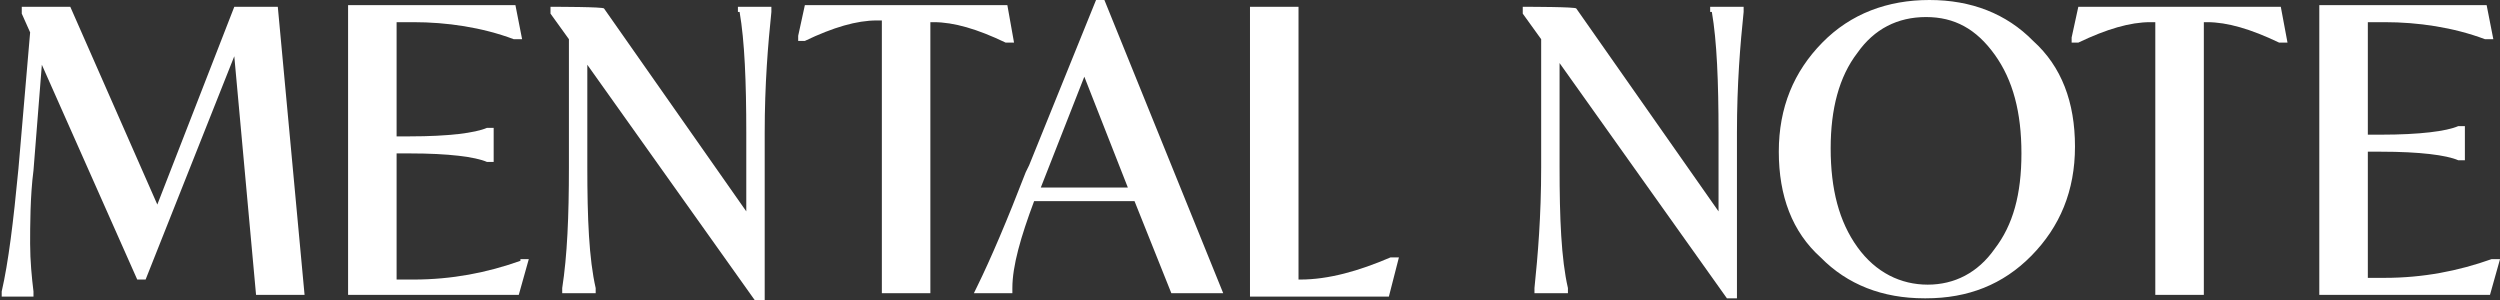
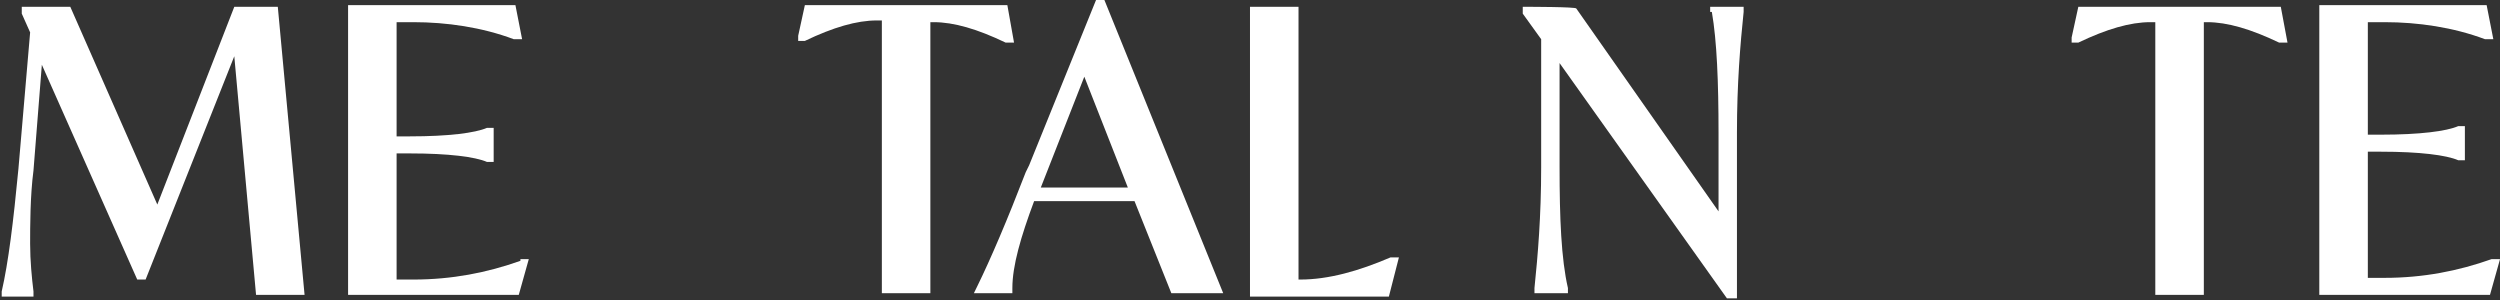
<svg xmlns="http://www.w3.org/2000/svg" width="150" height="18" viewBox="0 0 150 18" fill="none">
  <rect x="0" y="0" width="150" height="18" fill="#333333" stroke="none" />
  <g clip-path="url(#clip0_142_464)">
    <path d="M149.6 15.546H149.5C147.492 16.261 145.383 16.671 143.074 16.671H142.07V9.102H142.873C145.182 9.102 146.789 9.307 147.492 9.614H147.893V7.875V7.568H147.492C146.789 7.875 145.182 8.08 142.873 8.08H142.07V1.33H143.074C145.082 1.33 147.19 1.636 149.098 2.352H149.6L149.198 0.307H139.158V17.693H149.399L150.002 15.546H149.6Z" fill="white" />
    <path d="M124.699 0.409L124.298 2.25V2.557H124.599H124.699C126.406 1.739 127.812 1.33 129.017 1.33H129.318V17.693H132.23V1.33H132.43C133.635 1.33 135.041 1.739 136.748 2.557H137.25L136.848 0.409H124.699Z" fill="white" />
-     <path d="M115.764 0C113.254 0 111.045 0.818 109.338 2.557C107.631 4.295 106.728 6.443 106.728 9.102C106.728 11.761 107.531 13.909 109.238 15.443C110.844 17.079 112.952 17.898 115.462 17.898C115.462 17.898 115.462 17.898 115.563 17.898C118.073 17.898 120.181 17.079 121.888 15.341C123.595 13.602 124.499 11.454 124.499 8.795C124.499 6.136 123.695 3.989 121.989 2.455C120.382 0.818 118.274 0 115.764 0ZM109.84 8.898C109.84 6.545 110.342 4.602 111.446 3.17C112.45 1.739 113.856 1.023 115.563 1.023C117.27 1.023 118.575 1.739 119.679 3.273C120.784 4.807 121.286 6.75 121.286 9.205C121.286 11.659 120.784 13.5 119.679 14.932C118.675 16.364 117.27 17.079 115.663 17.079C114.057 17.079 112.551 16.364 111.446 14.829C110.342 13.296 109.84 11.352 109.84 8.898Z" fill="white" />
    <path d="M102.711 0.716C103.012 2.455 103.112 4.909 103.112 7.977V12.682L94.578 0.511C94.578 0.409 91.666 0.409 91.666 0.409H91.365V0.818L92.47 2.352V10.023C92.47 12.989 92.269 15.341 92.068 17.284V17.591H94.076V17.284C93.674 15.546 93.574 13.091 93.574 10.023V3.784L103.614 17.898H104.217V7.977C104.217 5.011 104.417 2.659 104.618 0.716V0.409H102.61V0.716H102.711Z" fill="white" />
    <path d="M83.433 15.443C81.525 16.261 79.718 16.773 78.011 16.773H77.911V0.409H74.999V17.796H83.332L83.935 15.443H83.433Z" fill="white" />
    <path d="M65.762 0L61.746 9.92L61.545 10.329C60.441 13.193 59.437 15.546 58.633 17.182L58.433 17.591H60.742V17.284C60.742 15.954 61.244 14.216 62.047 12.068H68.071L70.28 17.591H73.392L66.264 0H65.762ZM62.449 11.25L65.059 4.602L67.67 11.25H62.449Z" fill="white" />
    <path d="M60.842 2.557L60.441 0.307H48.292L47.891 2.148V2.455H48.192H48.292C49.999 1.636 51.405 1.227 52.609 1.227H52.911V17.591H55.822V1.33H56.023C57.228 1.33 58.634 1.739 60.34 2.557H60.842Z" fill="white" />
-     <path d="M44.376 0.716C44.677 2.455 44.777 4.909 44.777 7.977V12.682L36.243 0.511C36.243 0.409 33.331 0.409 33.331 0.409H33.03V0.818L34.135 2.352V10.023C34.135 12.989 34.034 15.341 33.733 17.284V17.591H35.741V17.284C35.34 15.546 35.239 13.091 35.239 10.023V3.886L45.279 18H45.882V7.977C45.882 5.011 46.083 2.659 46.283 0.716V0.409H44.275V0.716H44.376Z" fill="white" />
    <path d="M31.226 15.648C29.218 16.364 27.11 16.773 24.8 16.773H23.796V9.205H24.6C26.909 9.205 28.515 9.409 29.218 9.716H29.62V7.977V7.671H29.218C28.515 7.977 26.909 8.182 24.6 8.182H23.796V1.33H24.8C26.808 1.33 28.917 1.636 30.825 2.352H31.326L30.925 0.307H20.885V17.693H31.126L31.728 15.546H31.226V15.648Z" fill="white" />
    <path d="M14.057 0.409L9.439 12.273L4.218 0.409H1.306V0.818L1.808 1.943L1.106 10.125C0.804 13.296 0.503 15.75 0.102 17.489V17.796H2.009V17.489C1.909 16.671 1.808 15.648 1.808 14.625C1.808 13.602 1.808 11.761 2.009 10.227L2.511 3.886L8.234 16.773H8.736L14.057 3.375L15.363 17.693H18.274L16.668 0.409H14.158H14.057Z" fill="white" />
  </g>
  <defs>
    <clipPath id="clip0_142_464">
      <rect width="150" height="18" fill="white" />
    </clipPath>
  </defs>
</svg>